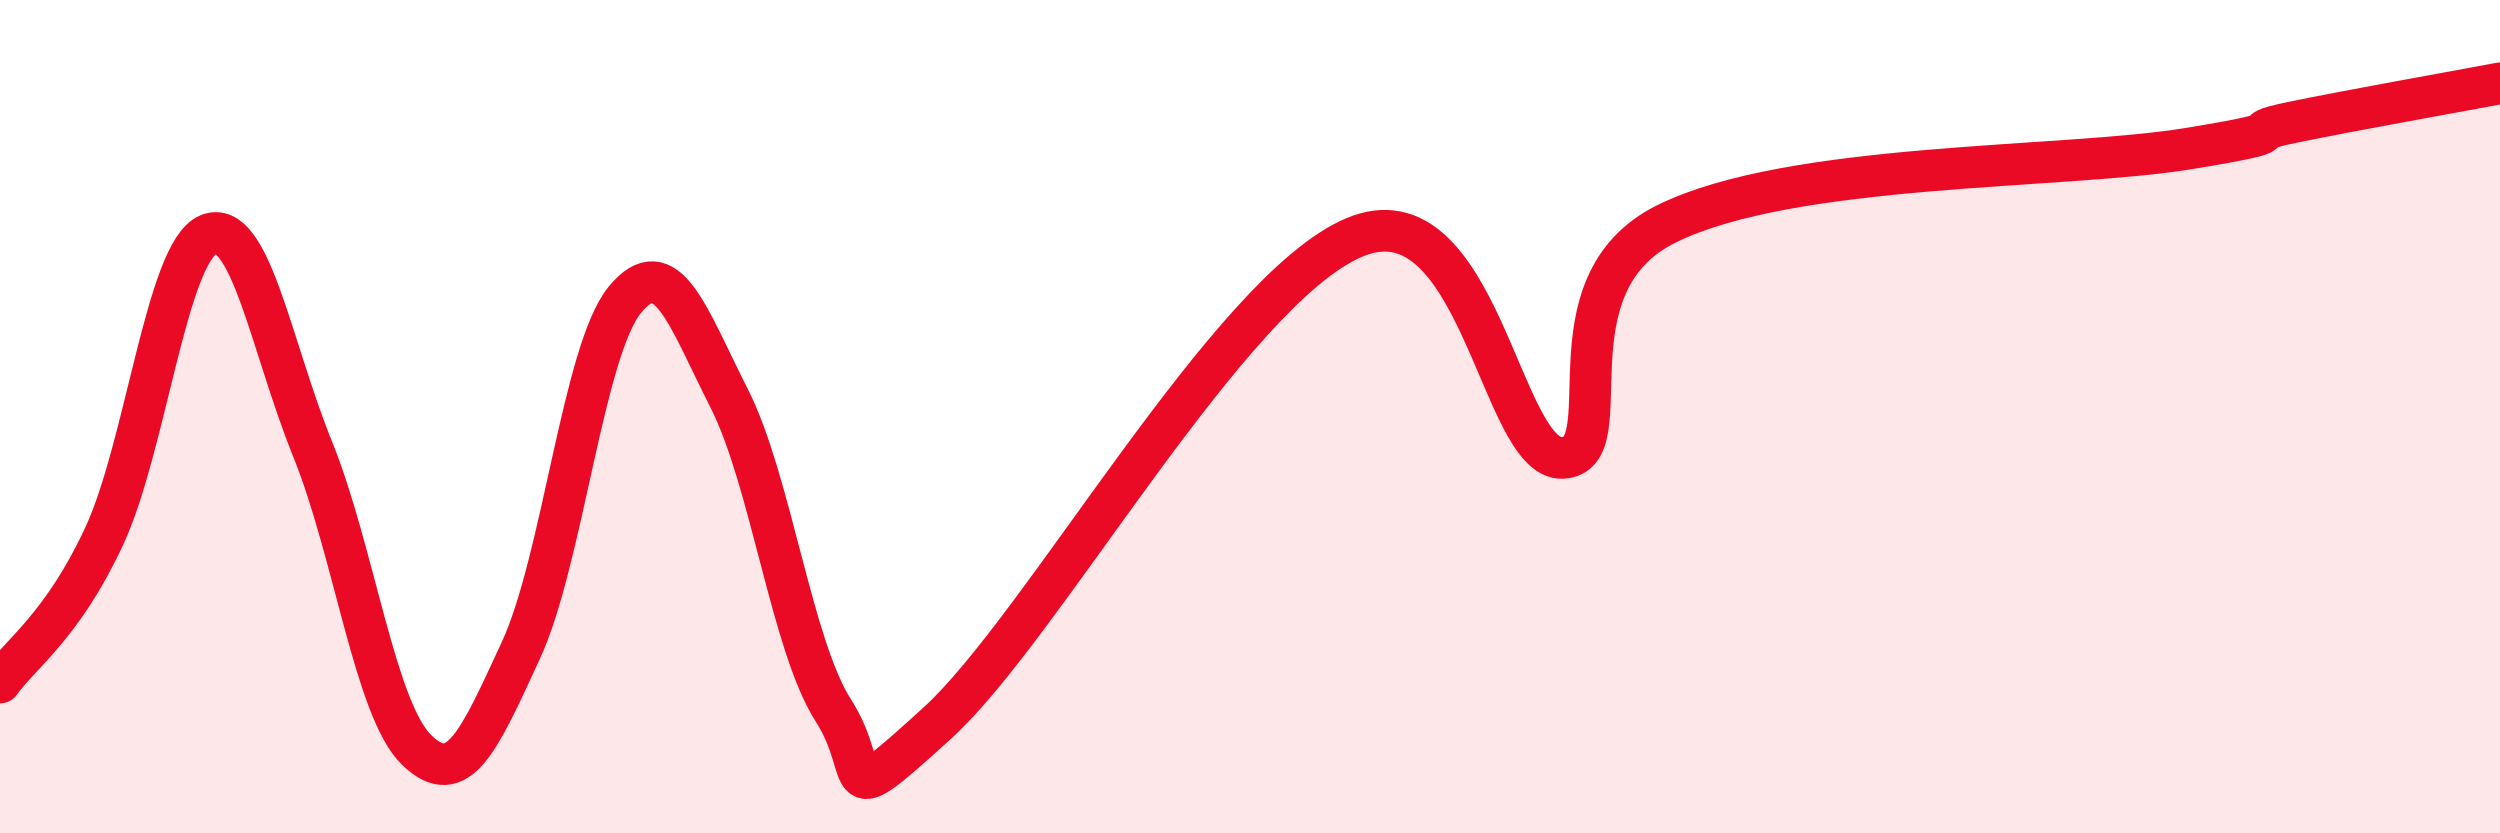
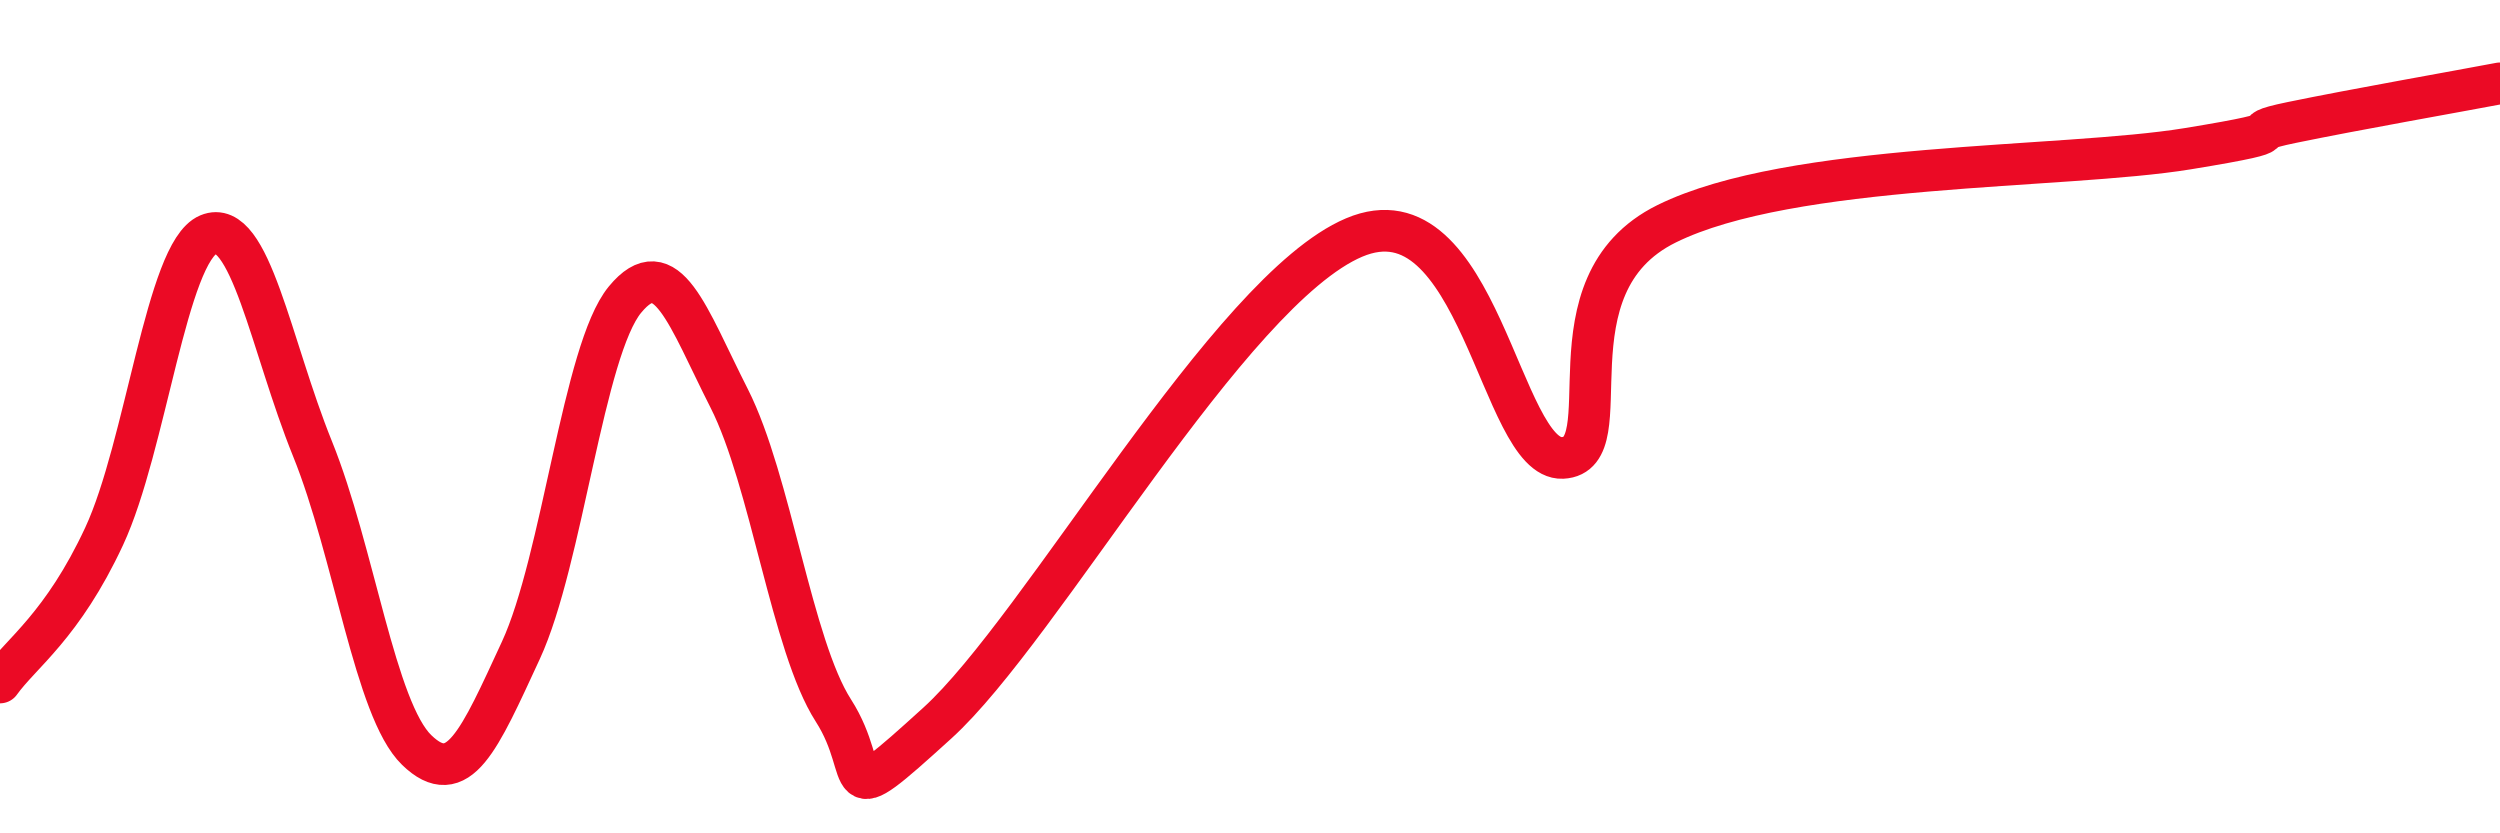
<svg xmlns="http://www.w3.org/2000/svg" width="60" height="20" viewBox="0 0 60 20">
-   <path d="M 0,16.38 C 0.5,15.68 1.5,15.02 2.5,12.87 C 3.5,10.72 4,6.05 5,5.63 C 6,5.21 6.5,8.3 7.5,10.77 C 8.5,13.24 9,17.03 10,18 C 11,18.97 11.5,17.77 12.5,15.61 C 13.5,13.45 14,8.4 15,7.19 C 16,5.98 16.5,7.59 17.5,9.56 C 18.5,11.53 19,15.49 20,17.05 C 21,18.61 20,19.62 22.5,17.35 C 25,15.08 29.5,6.97 32.5,5.7 C 35.5,4.43 36,11.06 37.5,10.99 C 39,10.92 37,6.85 40,5.37 C 43,3.89 49.5,4.06 52.5,3.57 C 55.5,3.08 53.5,3.25 55,2.94 C 56.5,2.63 59,2.19 60,2L60 20L0 20Z" fill="#EB0A25" opacity="0.1" stroke-linecap="round" stroke-linejoin="round" />
  <path d="M 0,16.38 C 0.5,15.68 1.5,15.02 2.5,12.87 C 3.5,10.72 4,6.05 5,5.63 C 6,5.21 6.5,8.3 7.5,10.77 C 8.5,13.24 9,17.03 10,18 C 11,18.97 11.5,17.77 12.5,15.61 C 13.5,13.45 14,8.4 15,7.19 C 16,5.98 16.5,7.59 17.5,9.56 C 18.5,11.53 19,15.49 20,17.05 C 21,18.61 20,19.62 22.5,17.35 C 25,15.08 29.5,6.97 32.5,5.7 C 35.5,4.43 36,11.06 37.5,10.99 C 39,10.92 37,6.85 40,5.37 C 43,3.89 49.5,4.06 52.5,3.57 C 55.5,3.08 53.5,3.25 55,2.94 C 56.5,2.63 59,2.19 60,2" stroke="#EB0A25" stroke-width="1" fill="none" stroke-linecap="round" stroke-linejoin="round" />
</svg>